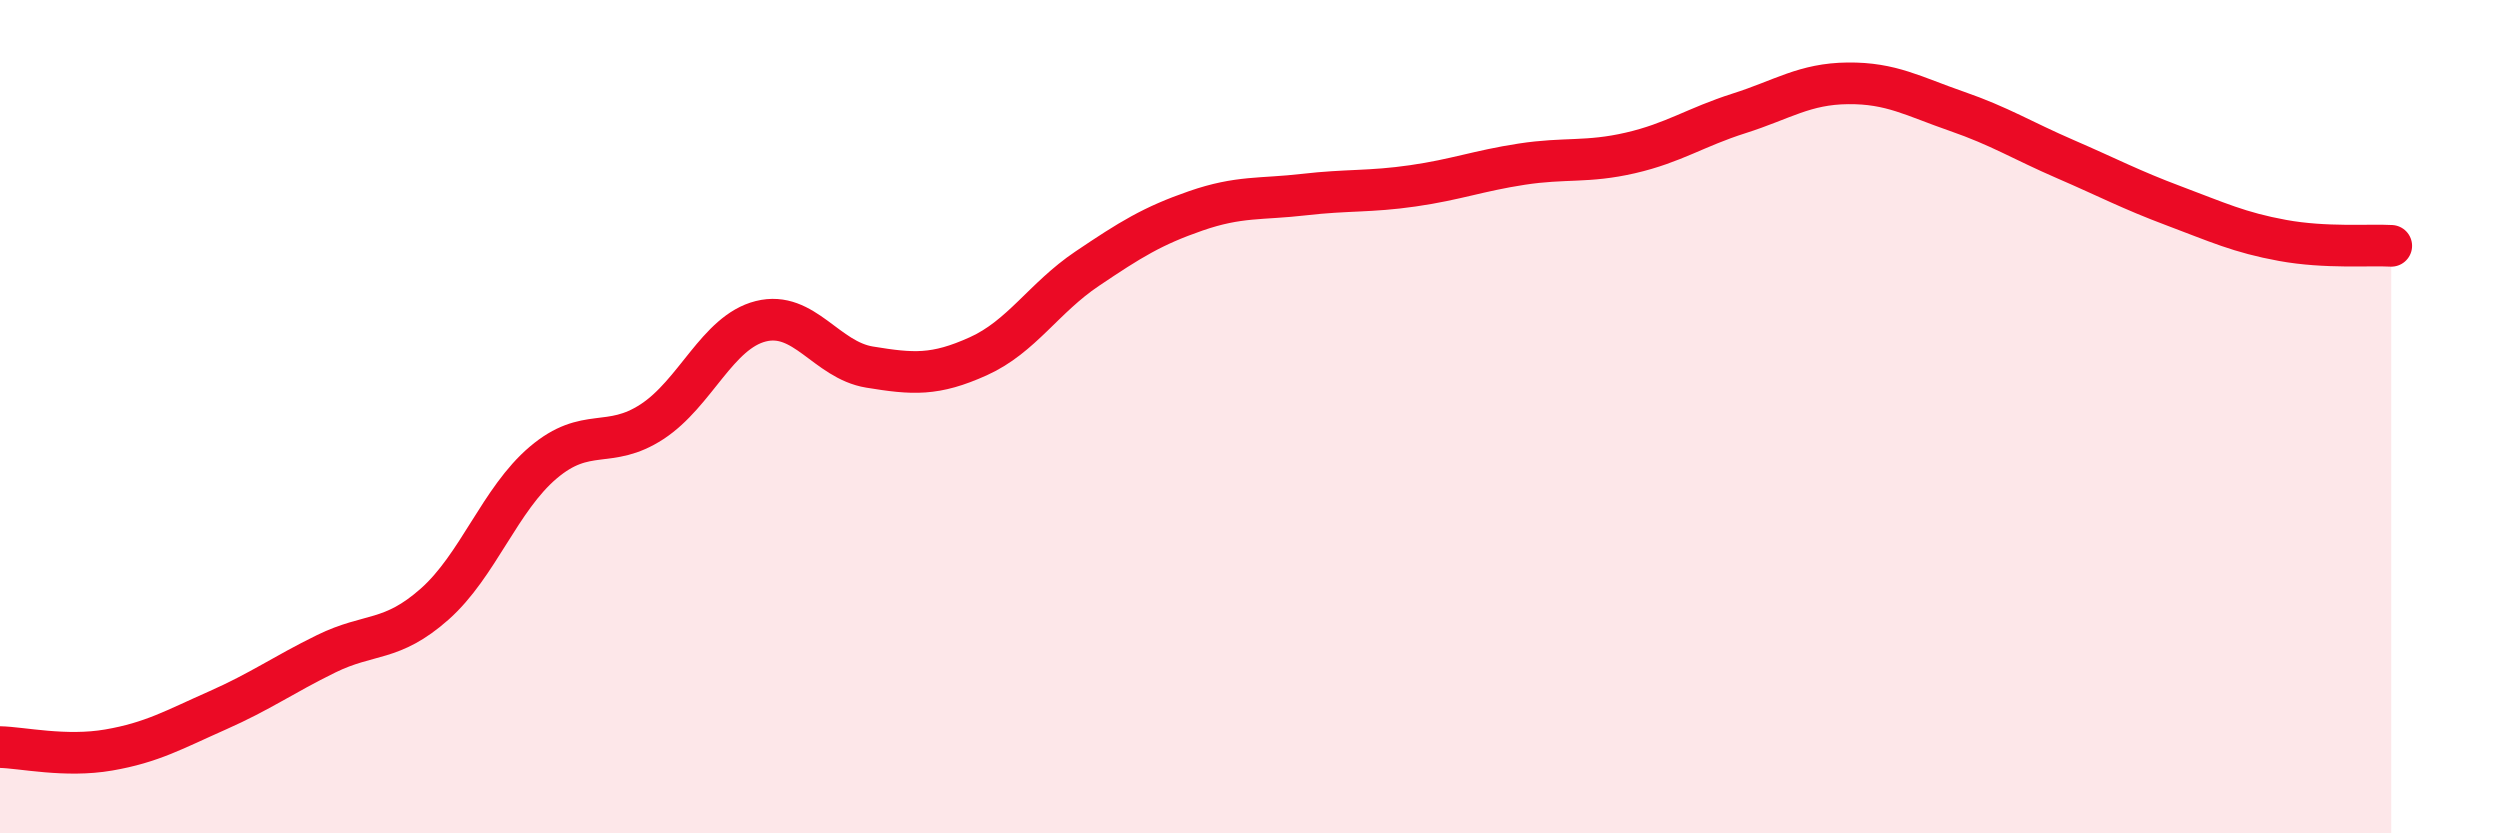
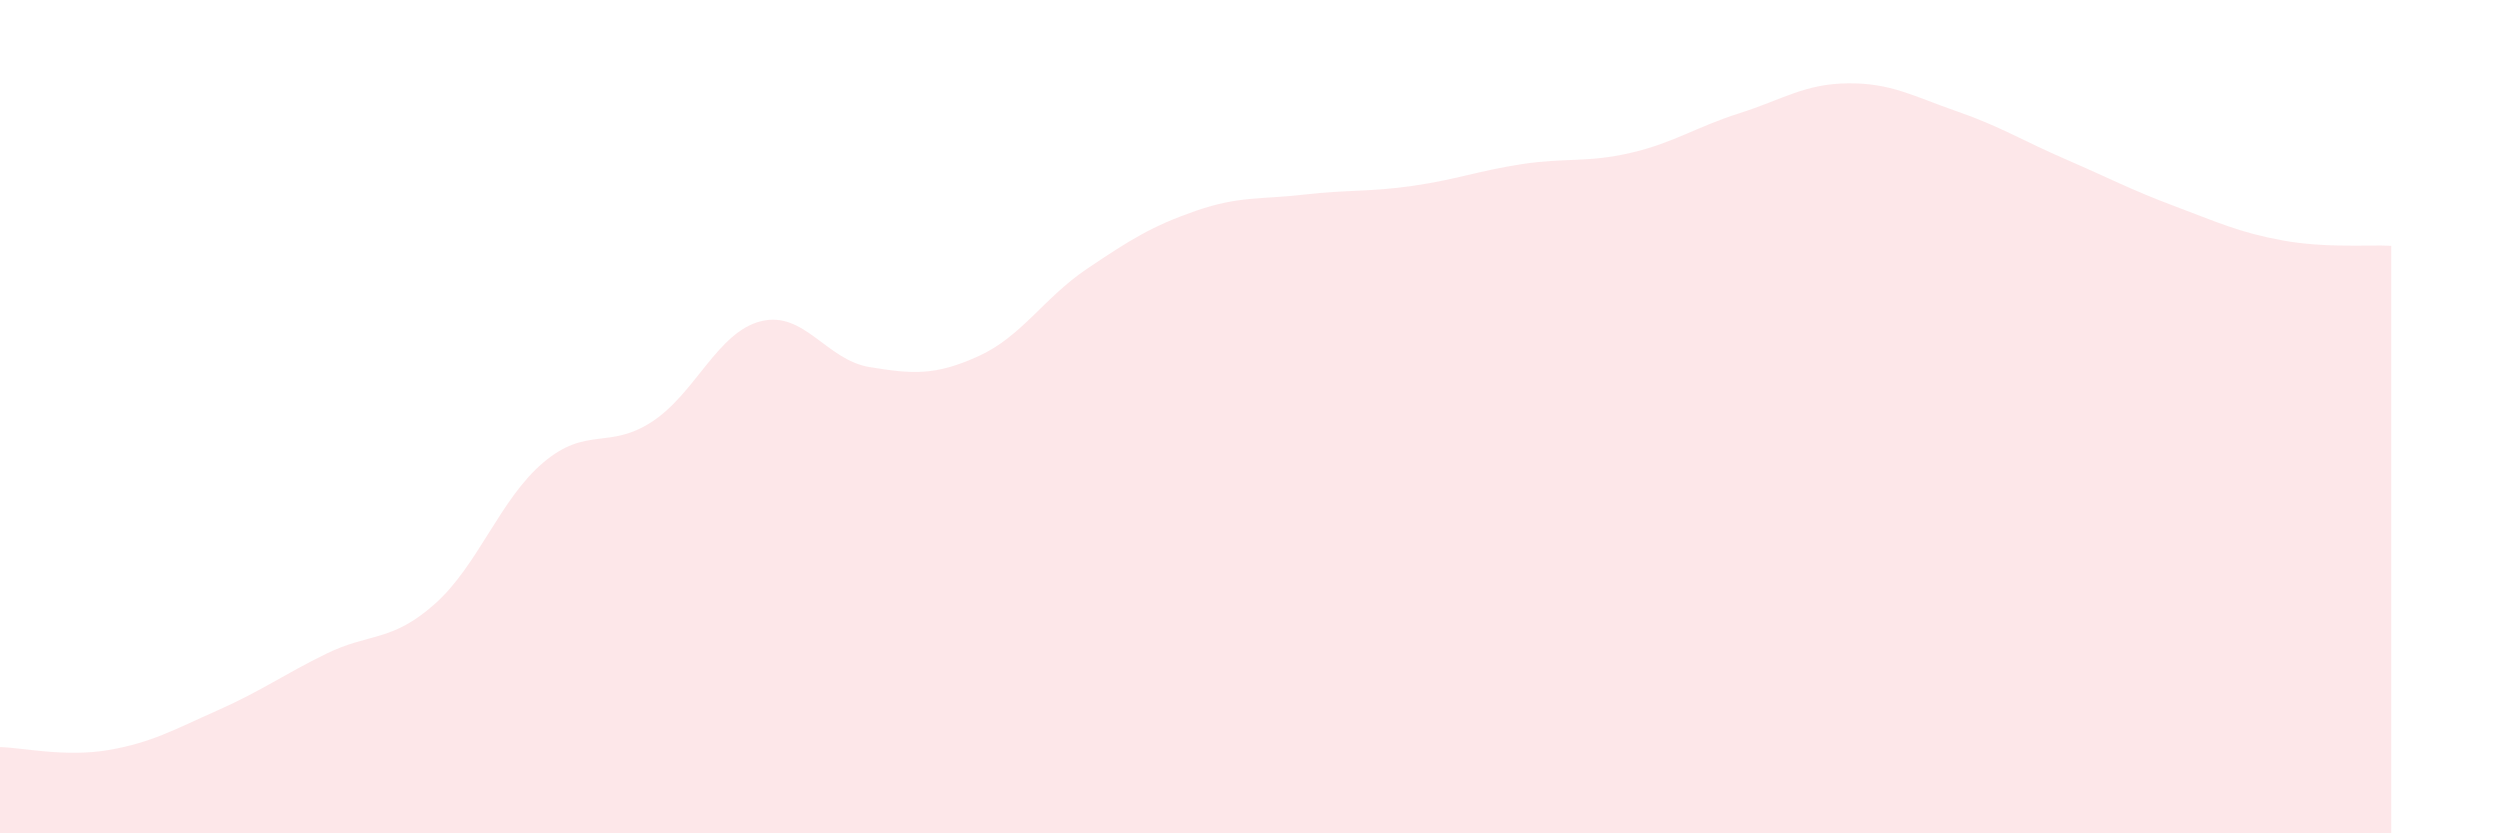
<svg xmlns="http://www.w3.org/2000/svg" width="60" height="20" viewBox="0 0 60 20">
  <path d="M 0,17.93 C 0.52,17.94 1.57,18.18 2.61,18 C 3.65,17.82 4.18,17.51 5.22,17.05 C 6.26,16.59 6.79,16.2 7.83,15.69 C 8.87,15.18 9.39,15.42 10.43,14.5 C 11.47,13.58 12,11.98 13.04,11.1 C 14.08,10.22 14.61,10.8 15.65,10.12 C 16.69,9.44 17.22,7.97 18.26,7.71 C 19.3,7.45 19.83,8.64 20.87,8.81 C 21.91,8.98 22.44,9.02 23.48,8.55 C 24.52,8.08 25.05,7.15 26.09,6.45 C 27.13,5.75 27.66,5.42 28.7,5.06 C 29.74,4.7 30.26,4.79 31.3,4.67 C 32.34,4.55 32.87,4.61 33.91,4.46 C 34.95,4.31 35.48,4.1 36.52,3.94 C 37.56,3.78 38.09,3.91 39.13,3.67 C 40.17,3.43 40.7,3.05 41.74,2.72 C 42.78,2.39 43.31,2.01 44.35,2 C 45.39,1.99 45.92,2.31 46.96,2.67 C 48,3.03 48.53,3.37 49.57,3.82 C 50.61,4.27 51.13,4.55 52.17,4.94 C 53.21,5.33 53.74,5.58 54.78,5.77 C 55.82,5.96 56.87,5.87 57.39,5.9L57.39 20L0 20Z" fill="#EB0A25" opacity="0.1" stroke-linecap="round" stroke-linejoin="round" />
-   <path d="M 0,17.93 C 0.52,17.94 1.57,18.18 2.61,18 C 3.65,17.82 4.18,17.51 5.22,17.05 C 6.26,16.59 6.79,16.2 7.83,15.69 C 8.87,15.18 9.39,15.42 10.43,14.5 C 11.47,13.58 12,11.98 13.04,11.1 C 14.08,10.22 14.61,10.8 15.65,10.12 C 16.69,9.44 17.22,7.97 18.26,7.71 C 19.3,7.45 19.83,8.64 20.87,8.81 C 21.91,8.98 22.44,9.02 23.48,8.55 C 24.52,8.08 25.05,7.15 26.09,6.45 C 27.13,5.75 27.66,5.42 28.7,5.06 C 29.74,4.7 30.26,4.79 31.3,4.67 C 32.34,4.55 32.87,4.61 33.91,4.46 C 34.95,4.31 35.48,4.1 36.52,3.94 C 37.56,3.78 38.09,3.91 39.13,3.67 C 40.17,3.43 40.7,3.05 41.74,2.72 C 42.78,2.39 43.31,2.01 44.35,2 C 45.39,1.99 45.92,2.31 46.96,2.67 C 48,3.03 48.53,3.37 49.57,3.82 C 50.61,4.27 51.13,4.55 52.17,4.94 C 53.21,5.33 53.74,5.58 54.78,5.77 C 55.82,5.96 56.87,5.87 57.39,5.9" stroke="#EB0A25" stroke-width="1" fill="none" stroke-linecap="round" stroke-linejoin="round" />
</svg>